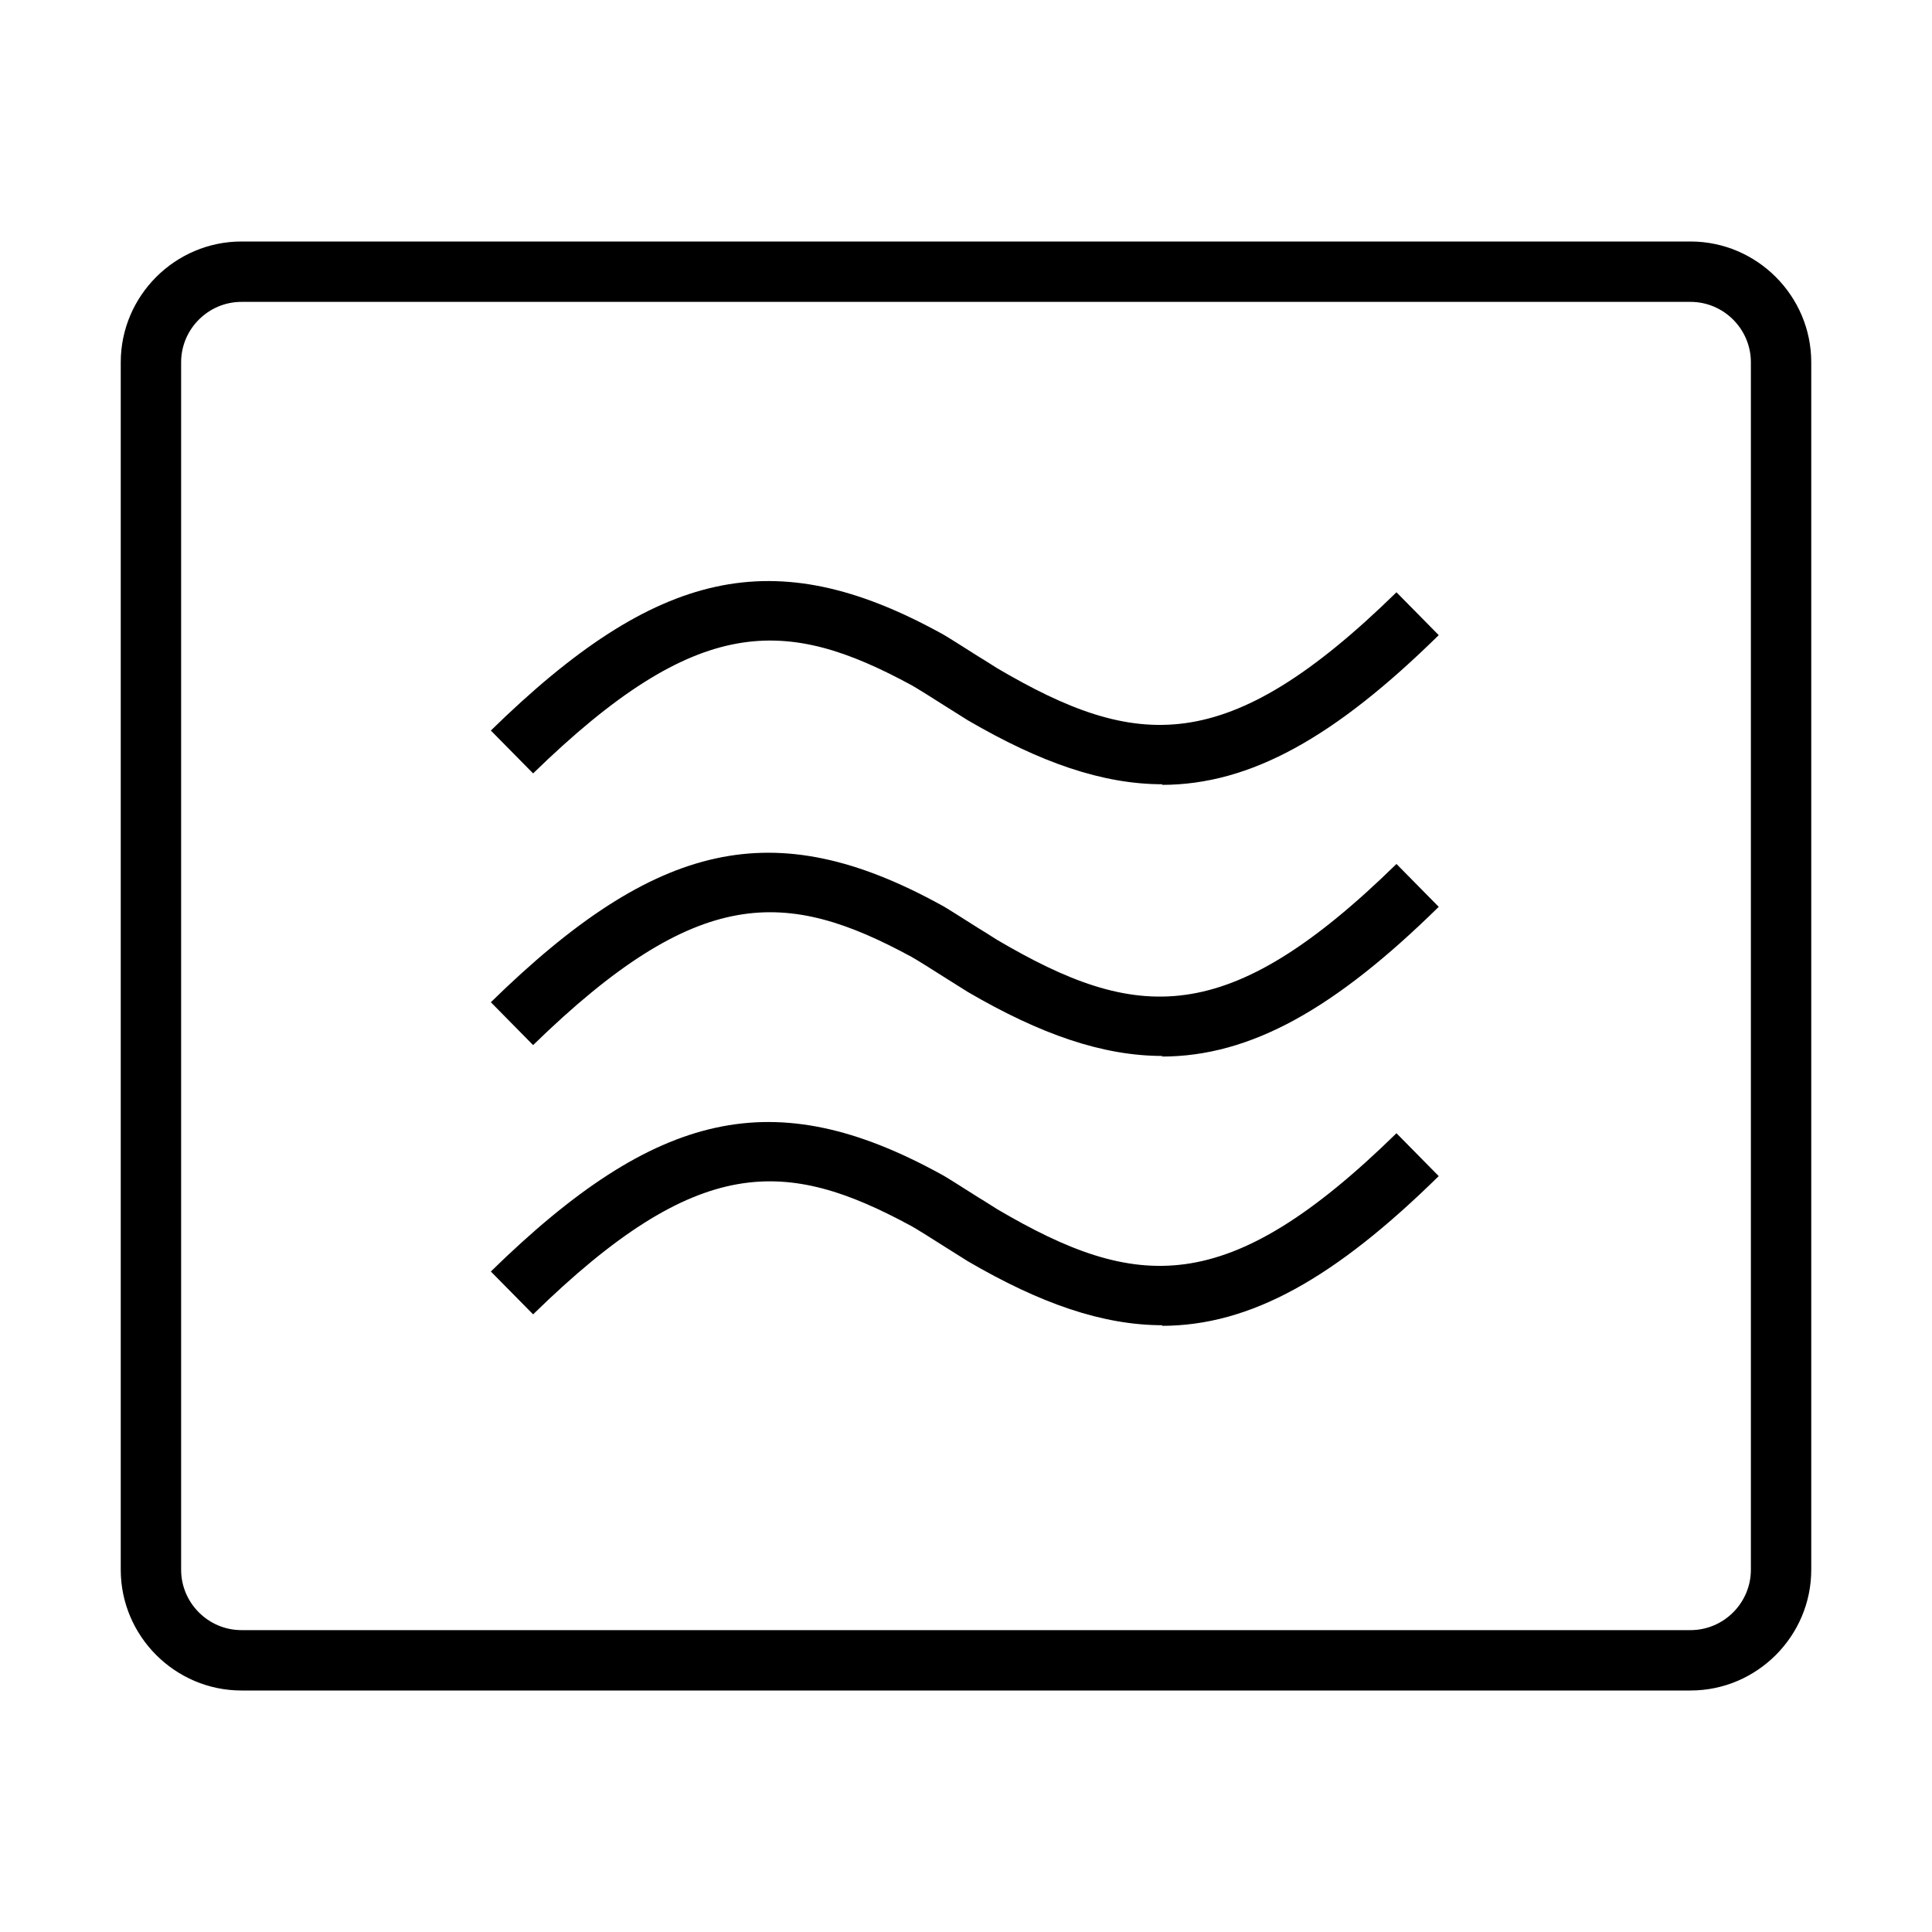
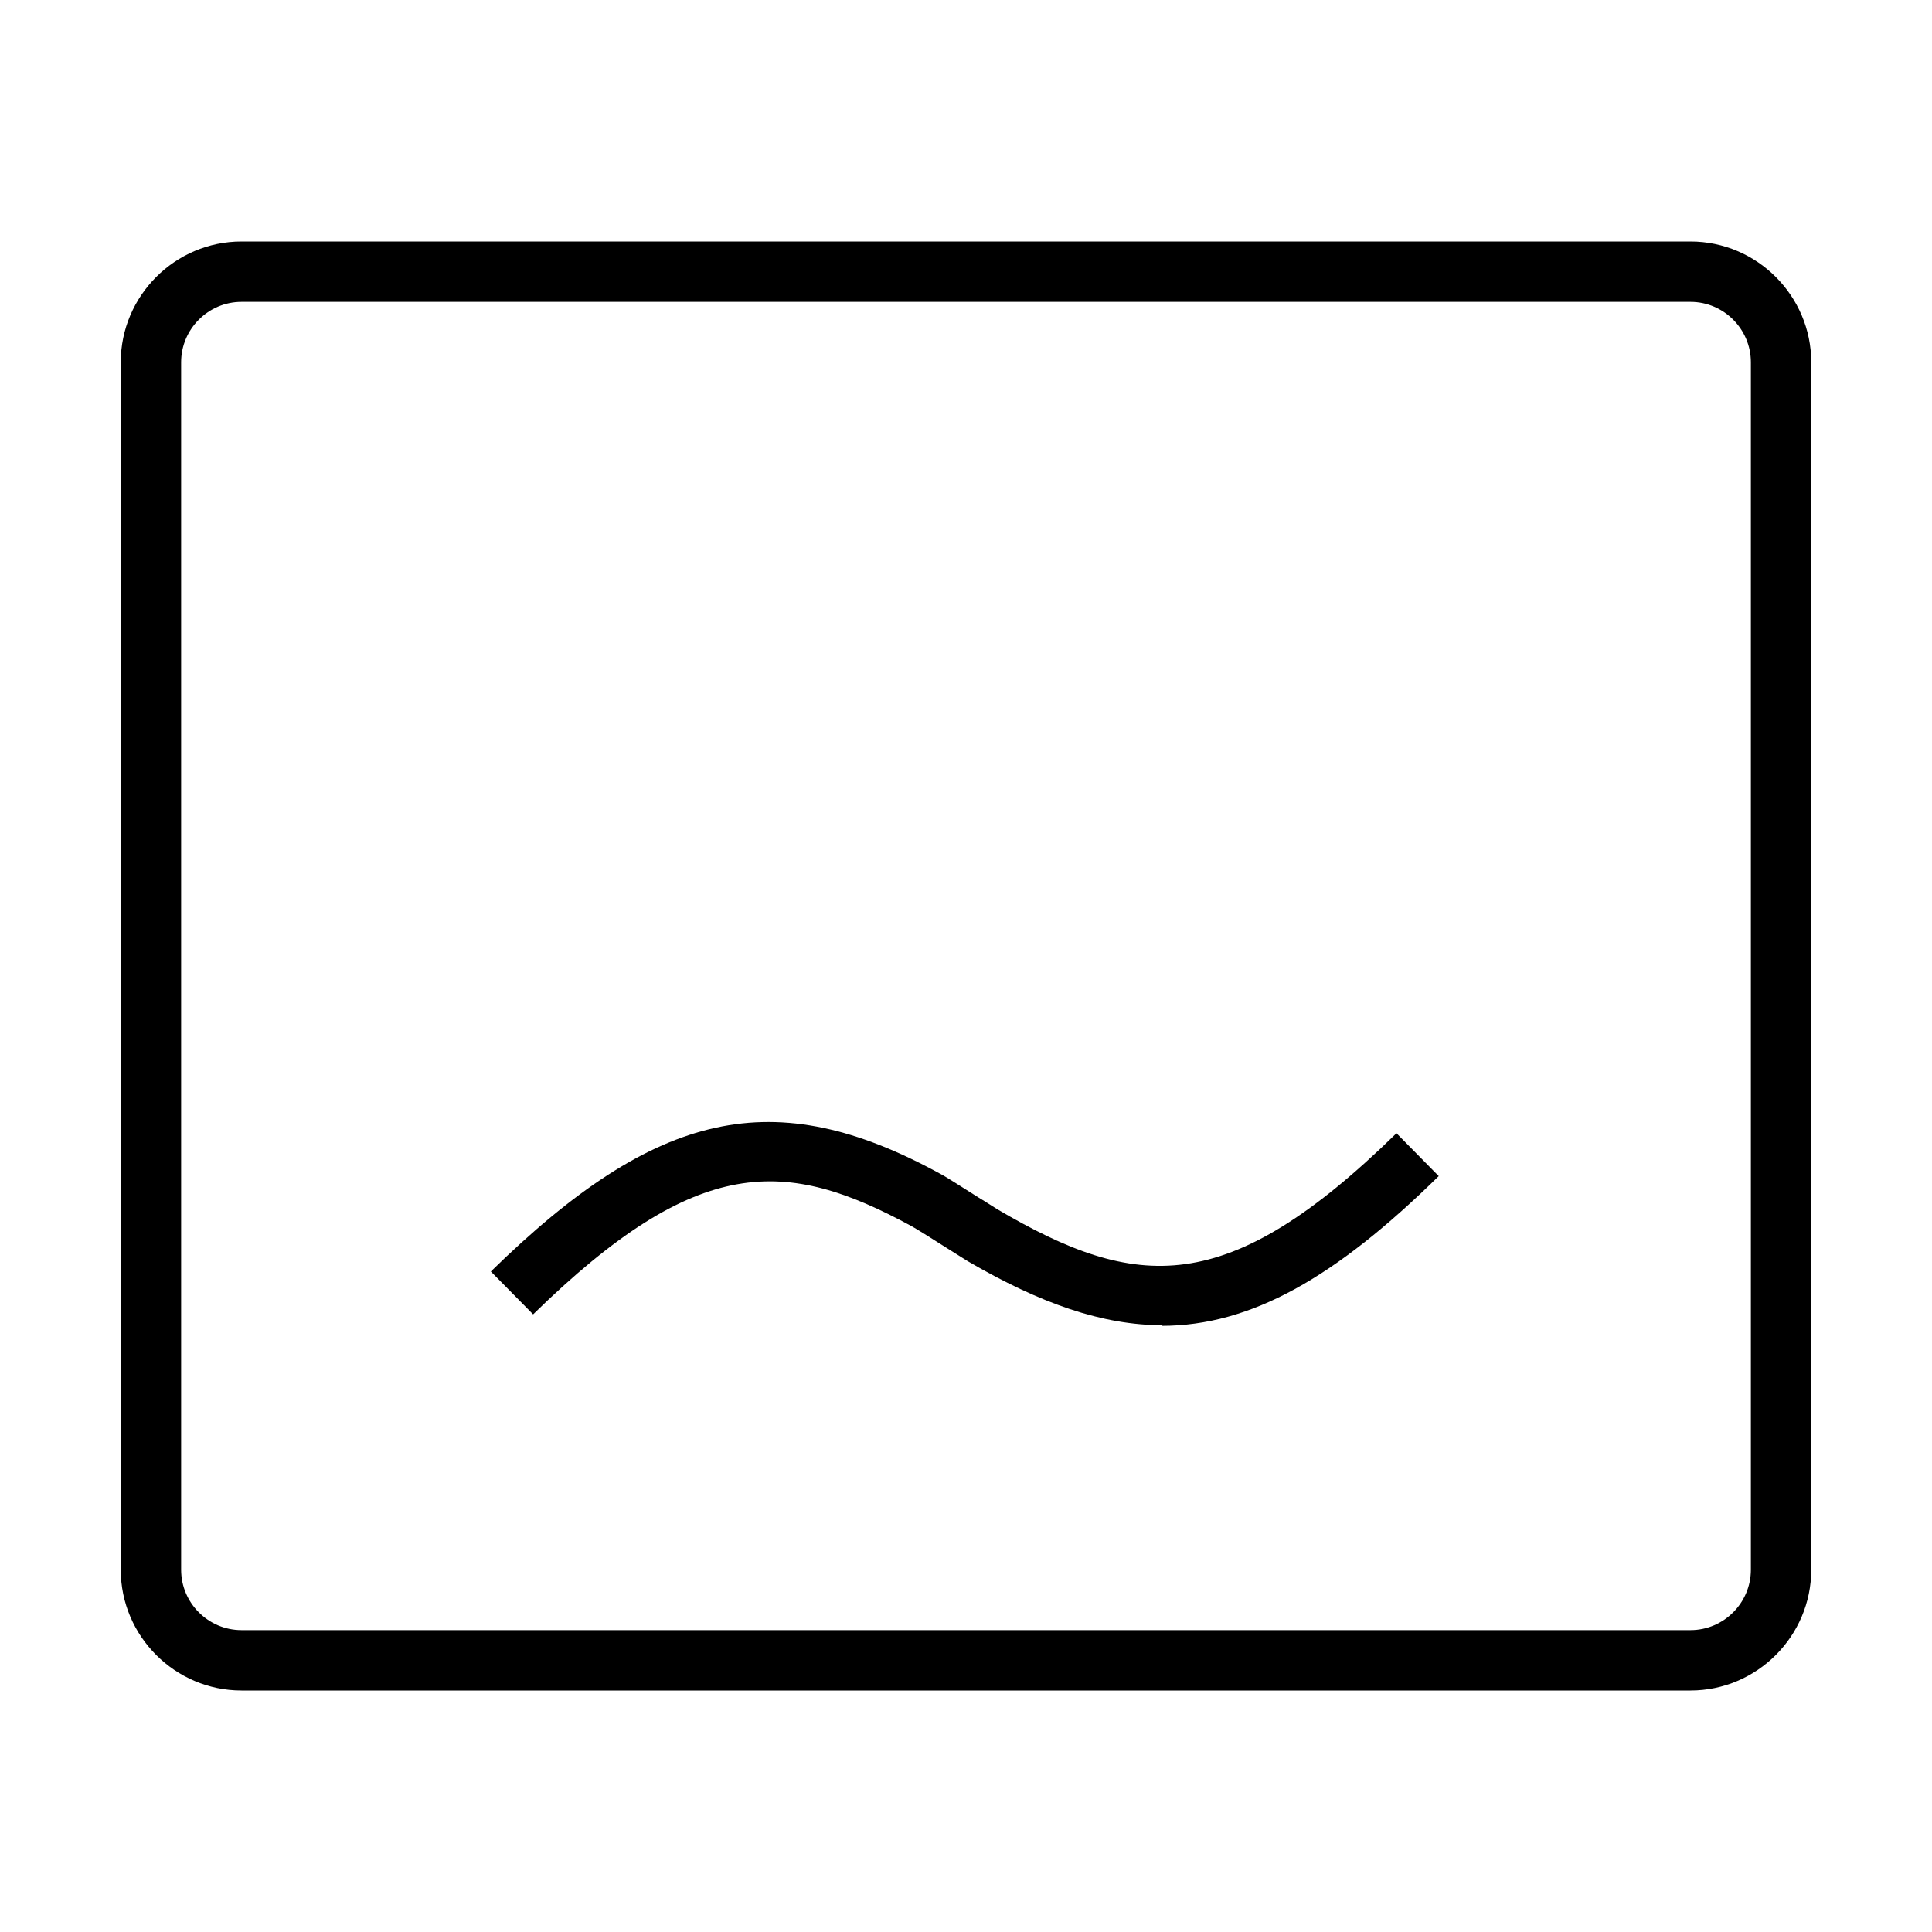
<svg xmlns="http://www.w3.org/2000/svg" id="Layer_1" viewBox="0 0 32 32">
  <defs>
    <style>.cls-1{fill="currentColor";stroke-width:0px;}</style>
  </defs>
  <path class="cls-1" d="M28,28H4c-1.1,0-2-.9-2-2V6c0-1.1.9-2,2-2h24c1.1,0,2,.9,2,2v20c0,1.1-.9,2-2,2ZM4,5c-.55,0-1,.45-1,1v20c0,.55.45,1,1,1h24c.55,0,1-.45,1-1V6c0-.55-.45-1-1-1H4Z" />
  <path class="cls-1" d="M19.26,21.95c-1,0-2.03-.36-3.23-1.06-.05-.03-.19-.12-.35-.22-.22-.14-.49-.31-.58-.36-2.08-1.13-3.54-1.21-6.27,1.46l-.7-.71c2.75-2.69,4.7-3.12,7.44-1.62.1.05.39.24.63.39.15.09.27.17.32.2,2.3,1.35,3.8,1.49,6.61-1.26l.7.71c-1.71,1.68-3.11,2.48-4.59,2.48Z" />
-   <path class="cls-1" d="M19.26,17.49c-1,0-2.03-.36-3.23-1.06-.05-.03-.19-.12-.35-.22-.22-.14-.49-.31-.58-.36-2.08-1.13-3.54-1.2-6.27,1.46l-.7-.71c2.75-2.69,4.7-3.12,7.44-1.62.1.05.39.24.63.39.15.09.27.17.32.2,2.3,1.35,3.8,1.49,6.61-1.26l.7.71c-1.71,1.68-3.11,2.48-4.59,2.48Z" />
-   <path class="cls-1" d="M19.26,12.99c-1,0-2.03-.36-3.23-1.06-.05-.03-.19-.12-.35-.22-.22-.14-.49-.31-.58-.36-2.08-1.13-3.54-1.2-6.27,1.46l-.7-.71c2.75-2.69,4.7-3.12,7.44-1.62.1.05.39.24.63.39.15.09.27.17.32.2,2.3,1.35,3.8,1.49,6.61-1.26l.7.71c-1.71,1.68-3.11,2.48-4.59,2.48Z" />
</svg>